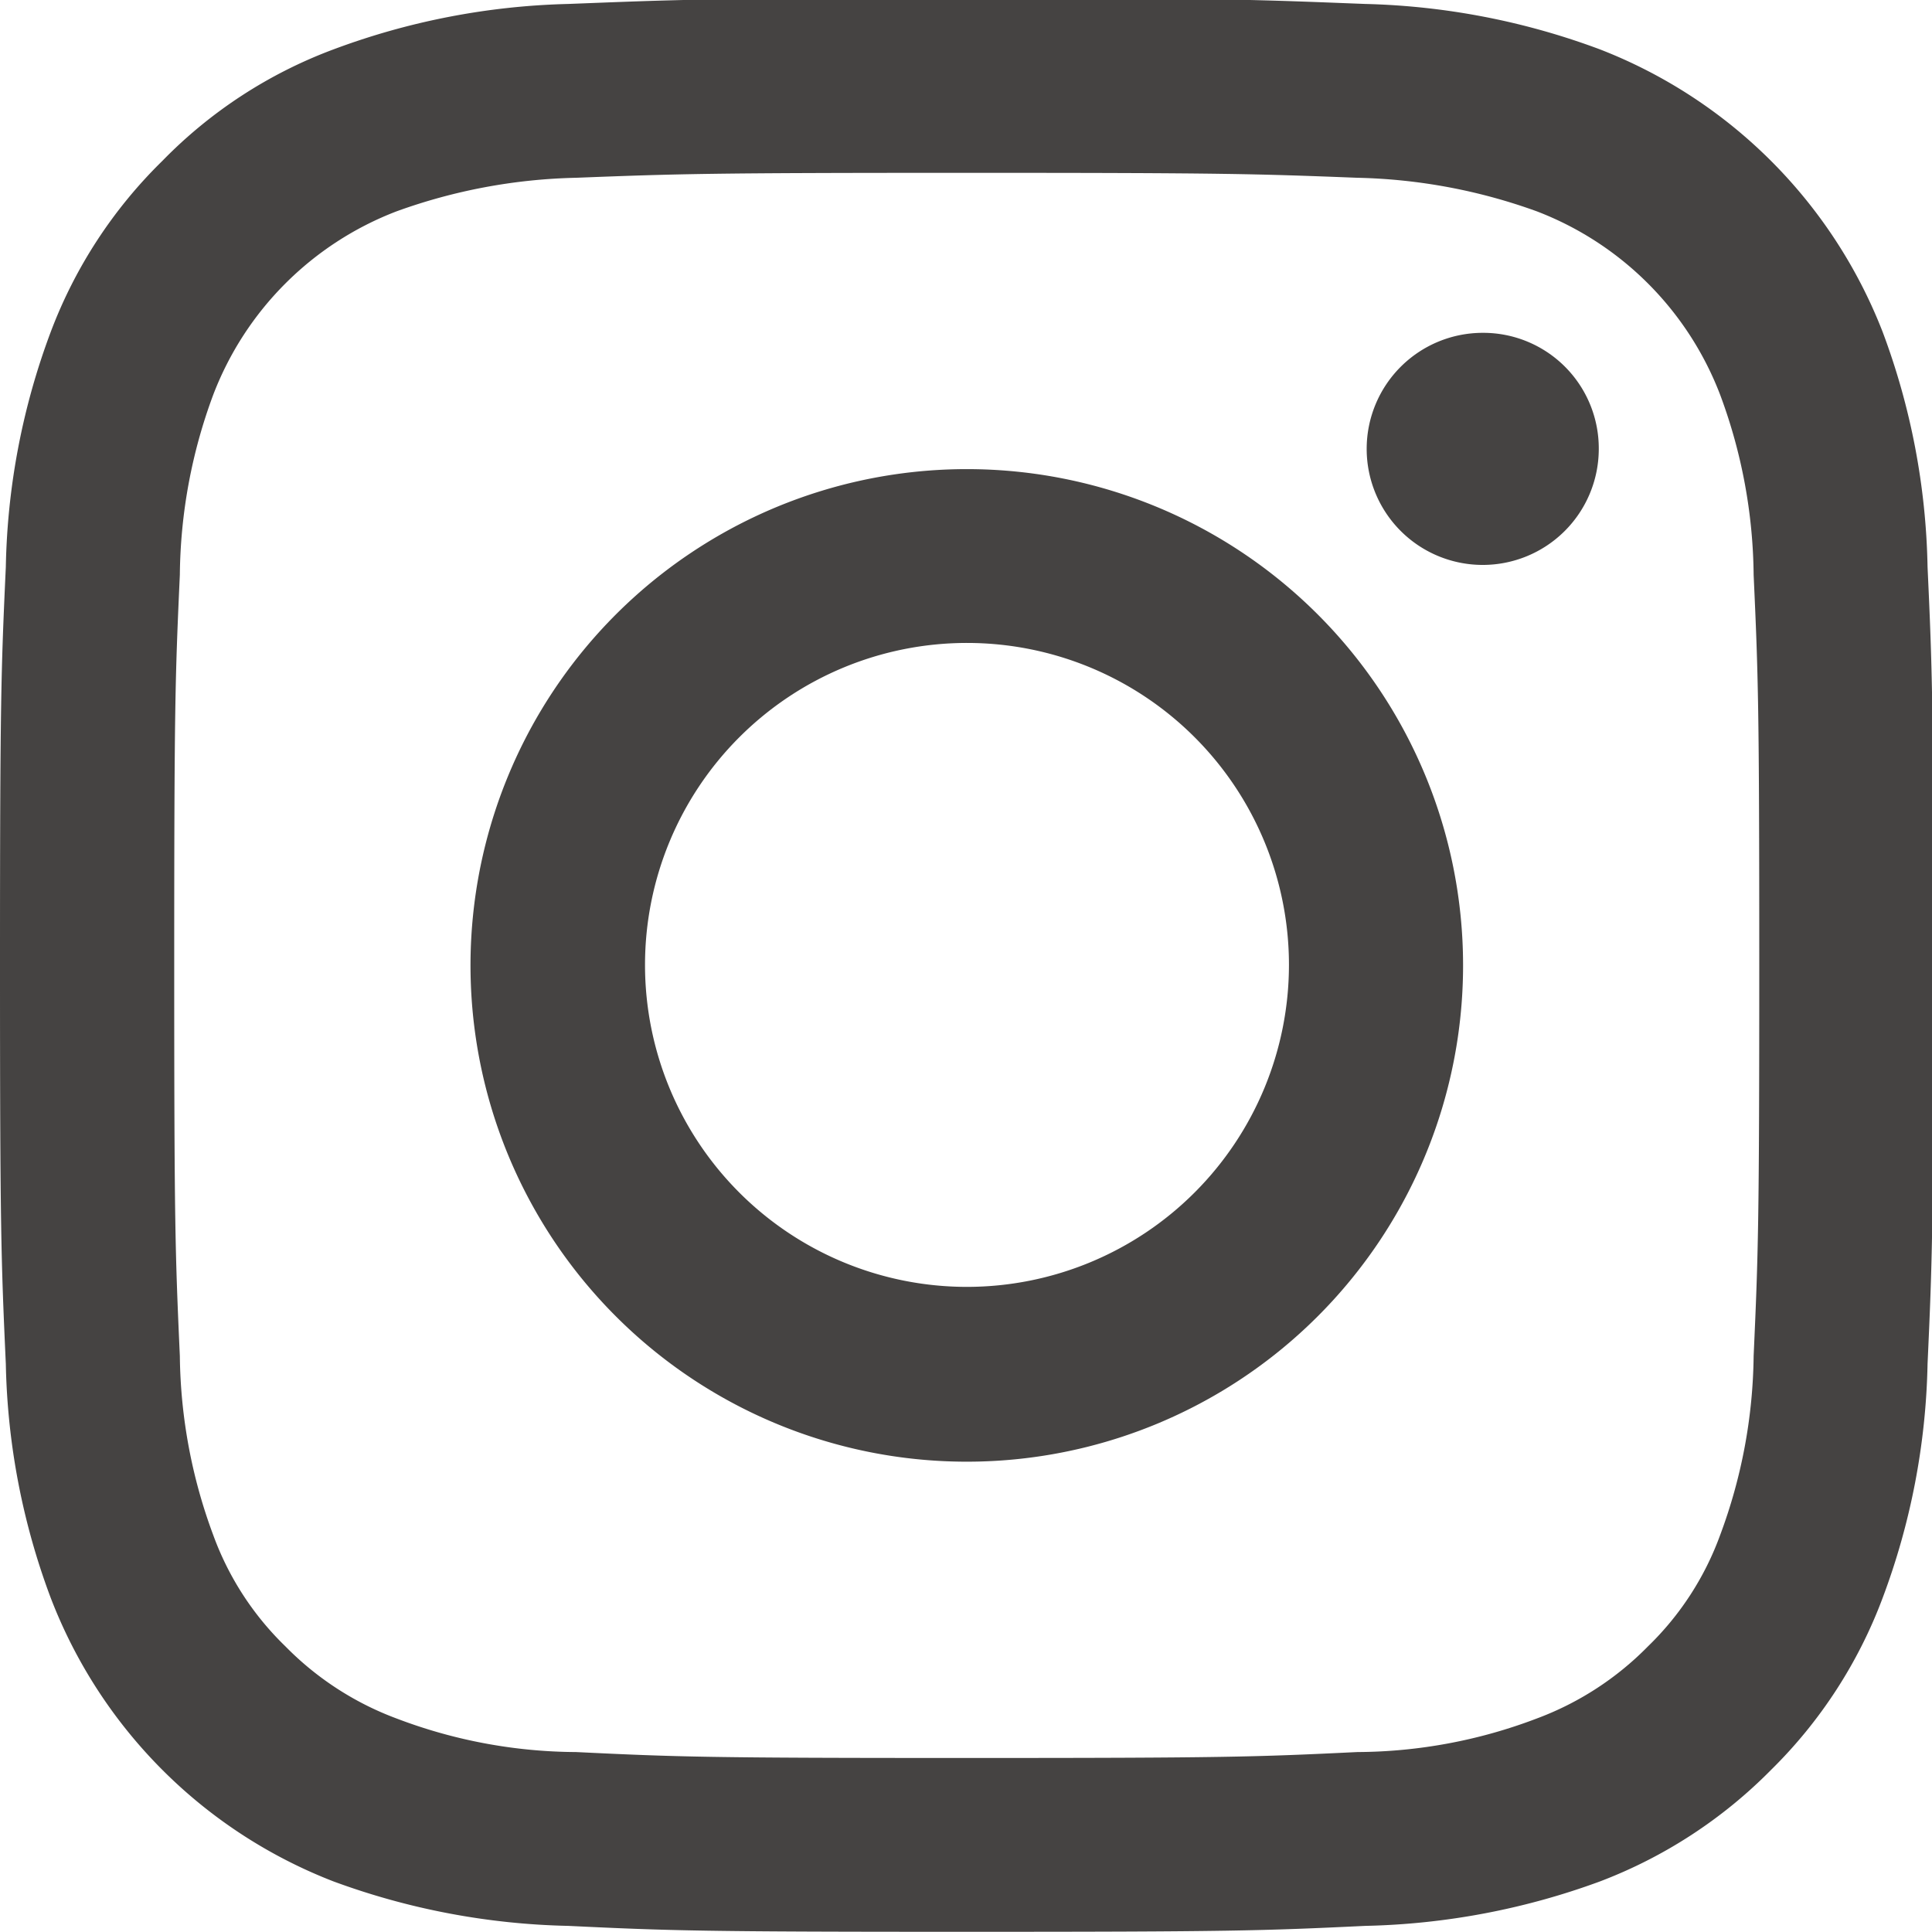
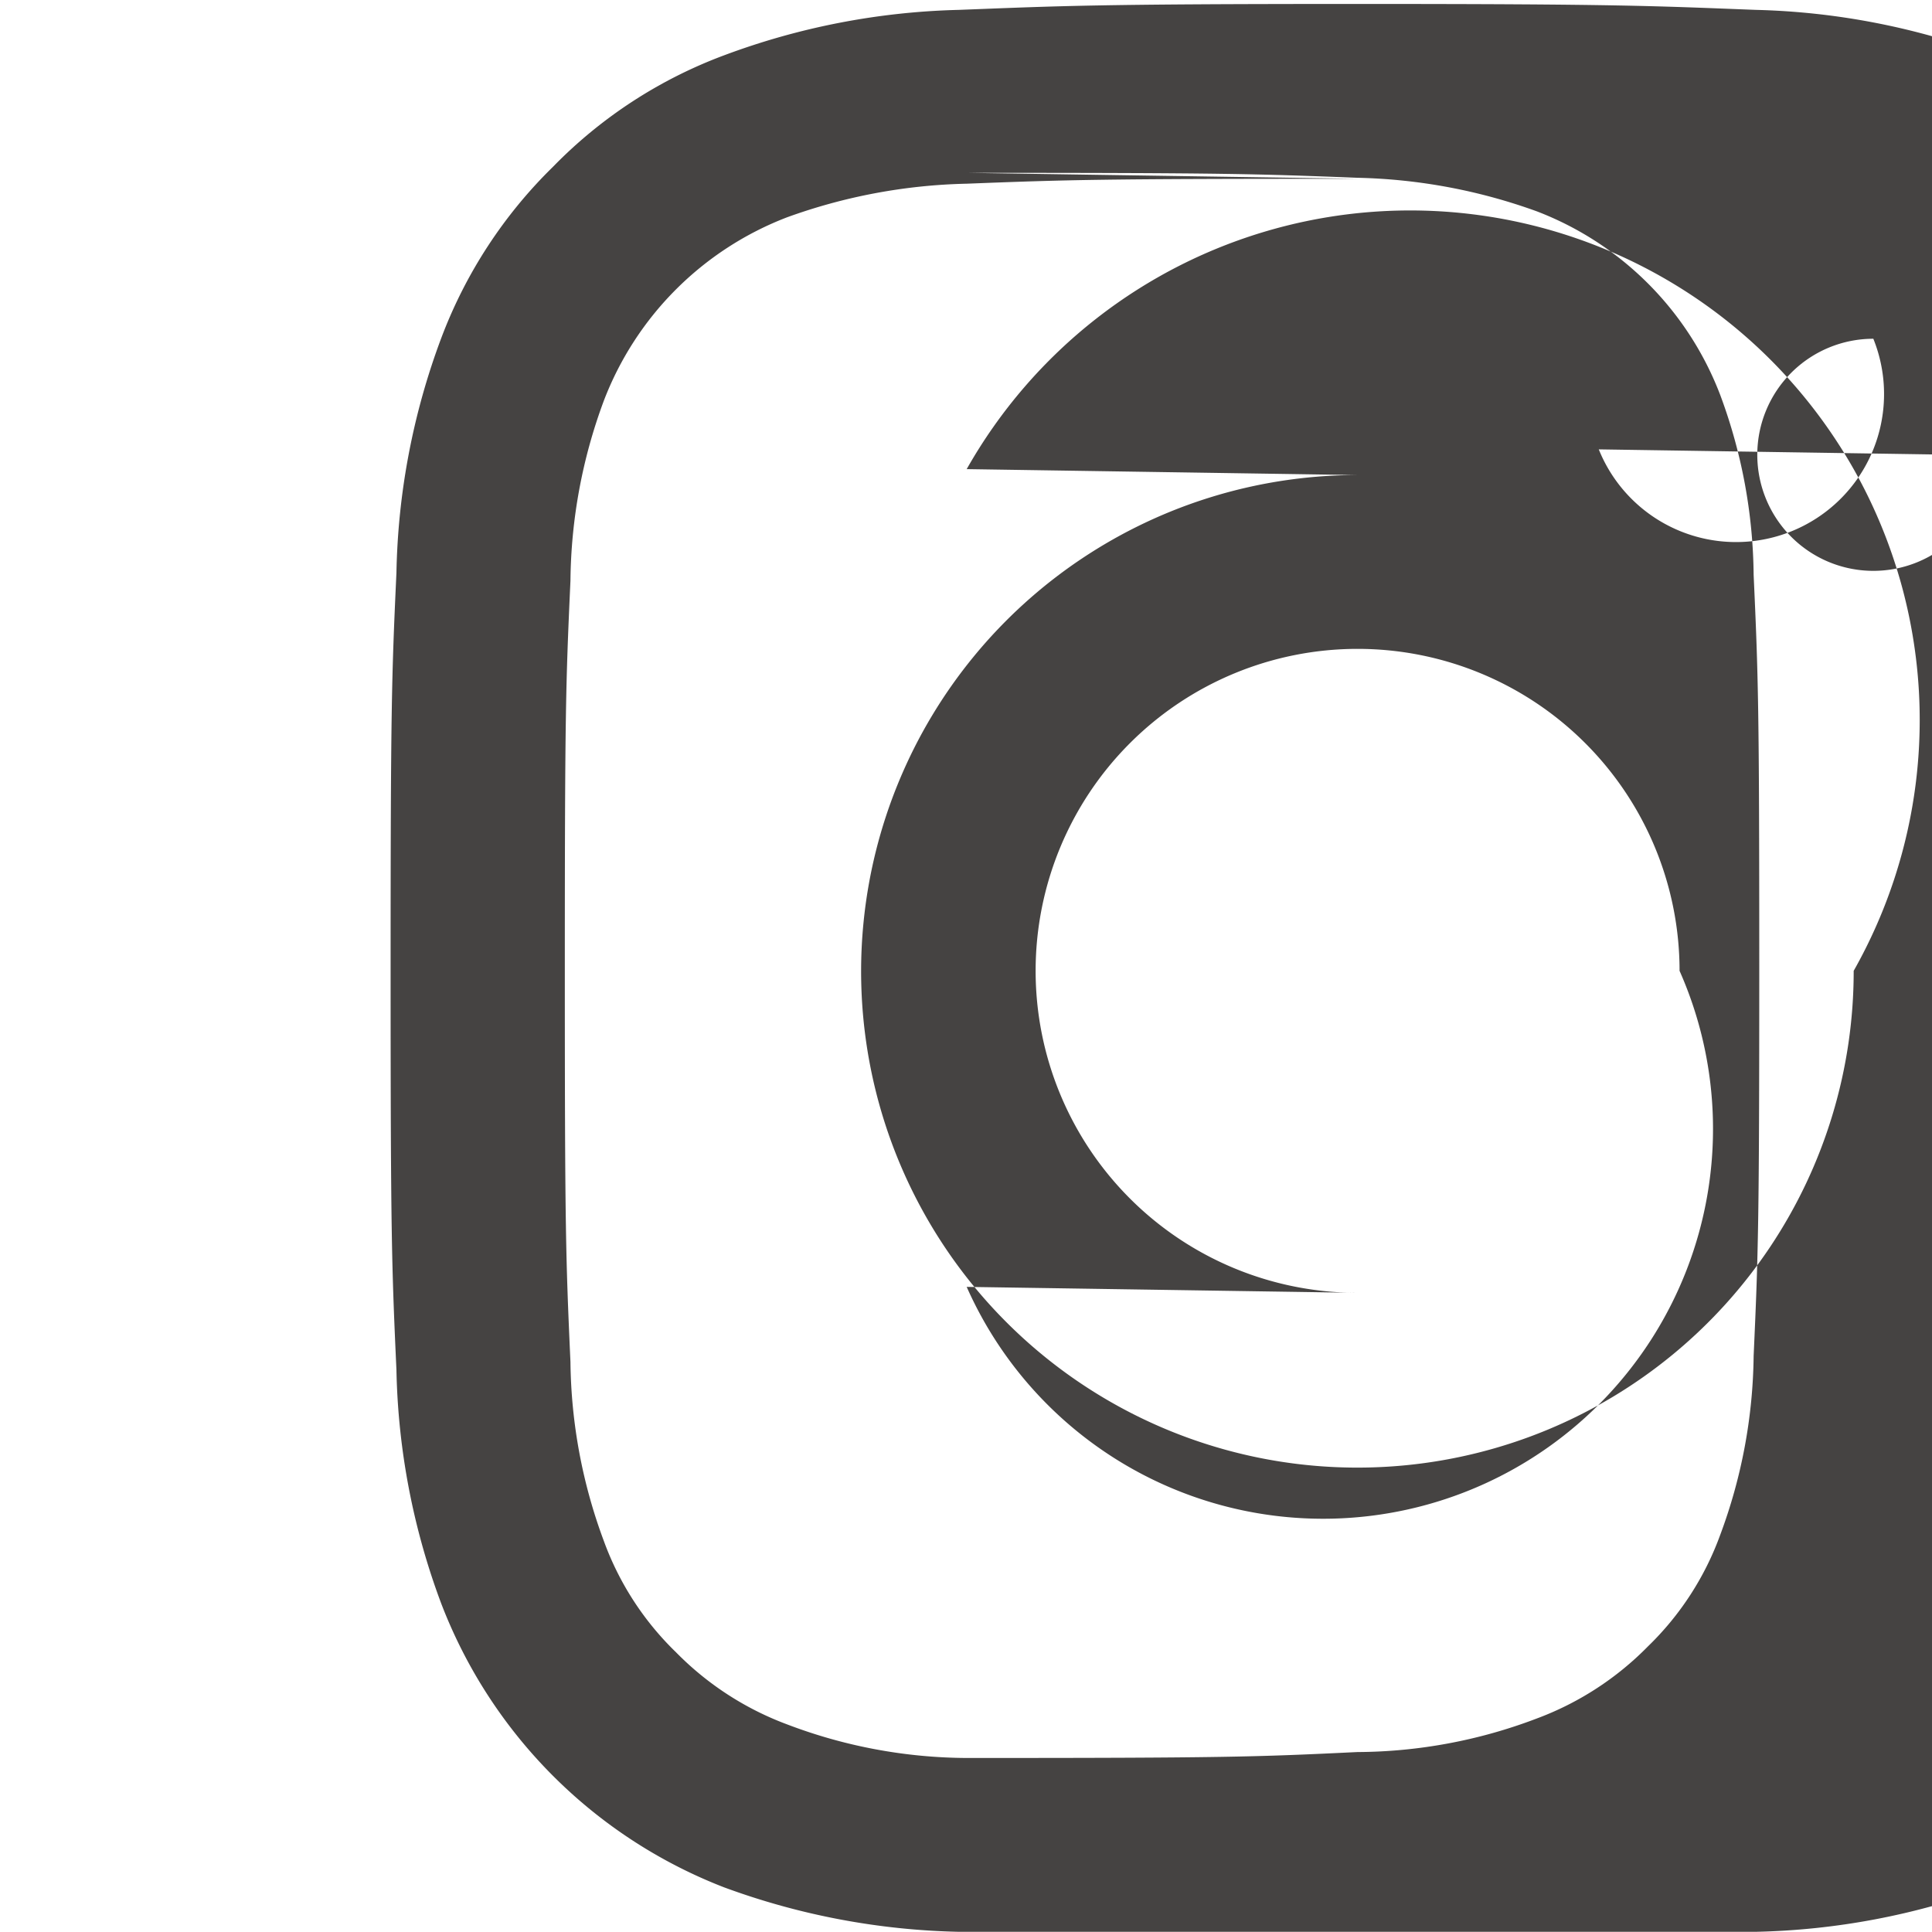
<svg xmlns="http://www.w3.org/2000/svg" width="19.562" height="19.56" viewBox="0 0 19.562 19.56">
  <defs>
    <style>
      .cls-1 {
        fill: #454342;
        fill-rule: evenodd;
      }
    </style>
  </defs>
-   <path id="icon_ig.svg" class="cls-1" d="M372.788,2388.19c2.614,0,2.923.01,3.955,0.05a5.681,5.681,0,0,1,1.818.34,3.22,3.22,0,0,1,1.857,1.86,5.353,5.353,0,0,1,.338,1.82c0.047,1.03.057,1.34,0.057,3.95s-0.01,2.92-.057,3.96a5.336,5.336,0,0,1-.338,1.81,2.992,2.992,0,0,1-.732,1.13,3.083,3.083,0,0,1-1.125.73,5.162,5.162,0,0,1-1.818.34c-1.032.05-1.341,0.06-3.955,0.06s-2.923-.01-3.955-0.06a5.167,5.167,0,0,1-1.818-.34,3.083,3.083,0,0,1-1.125-.73,2.992,2.992,0,0,1-.732-1.13,5.343,5.343,0,0,1-.337-1.81c-0.047-1.04-.057-1.34-0.057-3.96s0.01-2.92.057-3.95a5.36,5.36,0,0,1,.337-1.82,3.22,3.22,0,0,1,1.857-1.86,5.687,5.687,0,0,1,1.818-.34c1.032-.04,1.342-0.05,3.955-0.05m0-1.77c-2.658,0-2.991.02-4.035,0.06a7.281,7.281,0,0,0-2.376.46,4.721,4.721,0,0,0-1.734,1.13,4.781,4.781,0,0,0-1.129,1.73,7.138,7.138,0,0,0-.455,2.38c-0.048,1.04-.059,1.37-0.059,4.03s0.011,2.99.059,4.04a7.126,7.126,0,0,0,.455,2.37,5,5,0,0,0,2.863,2.87,7.311,7.311,0,0,0,2.376.45c1.044,0.05,1.377.06,4.035,0.06s2.992-.01,4.036-0.06a7.322,7.322,0,0,0,2.376-.45,4.856,4.856,0,0,0,1.733-1.13,4.8,4.8,0,0,0,1.129-1.74,7.126,7.126,0,0,0,.455-2.37c0.048-1.05.059-1.38,0.059-4.04s-0.011-2.99-.059-4.03a7.138,7.138,0,0,0-.455-2.38,5.02,5.02,0,0,0-2.862-2.86,7.292,7.292,0,0,0-2.376-.46c-1.044-.04-1.378-0.06-4.036-0.06h0Zm0,4.77a5.025,5.025,0,1,0,5.026,5.02A5.024,5.024,0,0,0,372.788,2391.19Zm0,8.28a3.26,3.26,0,1,1,3.263-3.26A3.262,3.262,0,0,1,372.788,2399.47Zm6.4-8.48a1.175,1.175,0,1,1-1.175-1.18A1.17,1.17,0,0,1,379.188,2390.99Z" transform="translate(-363 -2386.44)" />
+   <path id="icon_ig.svg" class="cls-1" d="M372.788,2388.19c2.614,0,2.923.01,3.955,0.05a5.681,5.681,0,0,1,1.818.34,3.22,3.22,0,0,1,1.857,1.86,5.353,5.353,0,0,1,.338,1.82c0.047,1.03.057,1.34,0.057,3.95s-0.01,2.92-.057,3.96a5.336,5.336,0,0,1-.338,1.81,2.992,2.992,0,0,1-.732,1.13,3.083,3.083,0,0,1-1.125.73,5.162,5.162,0,0,1-1.818.34c-1.032.05-1.341,0.06-3.955,0.06a5.167,5.167,0,0,1-1.818-.34,3.083,3.083,0,0,1-1.125-.73,2.992,2.992,0,0,1-.732-1.13,5.343,5.343,0,0,1-.337-1.81c-0.047-1.04-.057-1.34-0.057-3.96s0.01-2.92.057-3.95a5.36,5.36,0,0,1,.337-1.82,3.22,3.22,0,0,1,1.857-1.86,5.687,5.687,0,0,1,1.818-.34c1.032-.04,1.342-0.05,3.955-0.05m0-1.77c-2.658,0-2.991.02-4.035,0.06a7.281,7.281,0,0,0-2.376.46,4.721,4.721,0,0,0-1.734,1.13,4.781,4.781,0,0,0-1.129,1.73,7.138,7.138,0,0,0-.455,2.38c-0.048,1.04-.059,1.37-0.059,4.03s0.011,2.99.059,4.04a7.126,7.126,0,0,0,.455,2.37,5,5,0,0,0,2.863,2.87,7.311,7.311,0,0,0,2.376.45c1.044,0.05,1.377.06,4.035,0.06s2.992-.01,4.036-0.06a7.322,7.322,0,0,0,2.376-.45,4.856,4.856,0,0,0,1.733-1.13,4.8,4.8,0,0,0,1.129-1.74,7.126,7.126,0,0,0,.455-2.37c0.048-1.05.059-1.38,0.059-4.04s-0.011-2.99-.059-4.03a7.138,7.138,0,0,0-.455-2.38,5.02,5.02,0,0,0-2.862-2.86,7.292,7.292,0,0,0-2.376-.46c-1.044-.04-1.378-0.06-4.036-0.06h0Zm0,4.77a5.025,5.025,0,1,0,5.026,5.02A5.024,5.024,0,0,0,372.788,2391.19Zm0,8.28a3.26,3.26,0,1,1,3.263-3.26A3.262,3.262,0,0,1,372.788,2399.47Zm6.4-8.48a1.175,1.175,0,1,1-1.175-1.18A1.17,1.17,0,0,1,379.188,2390.99Z" transform="translate(-363 -2386.44)" />
</svg>